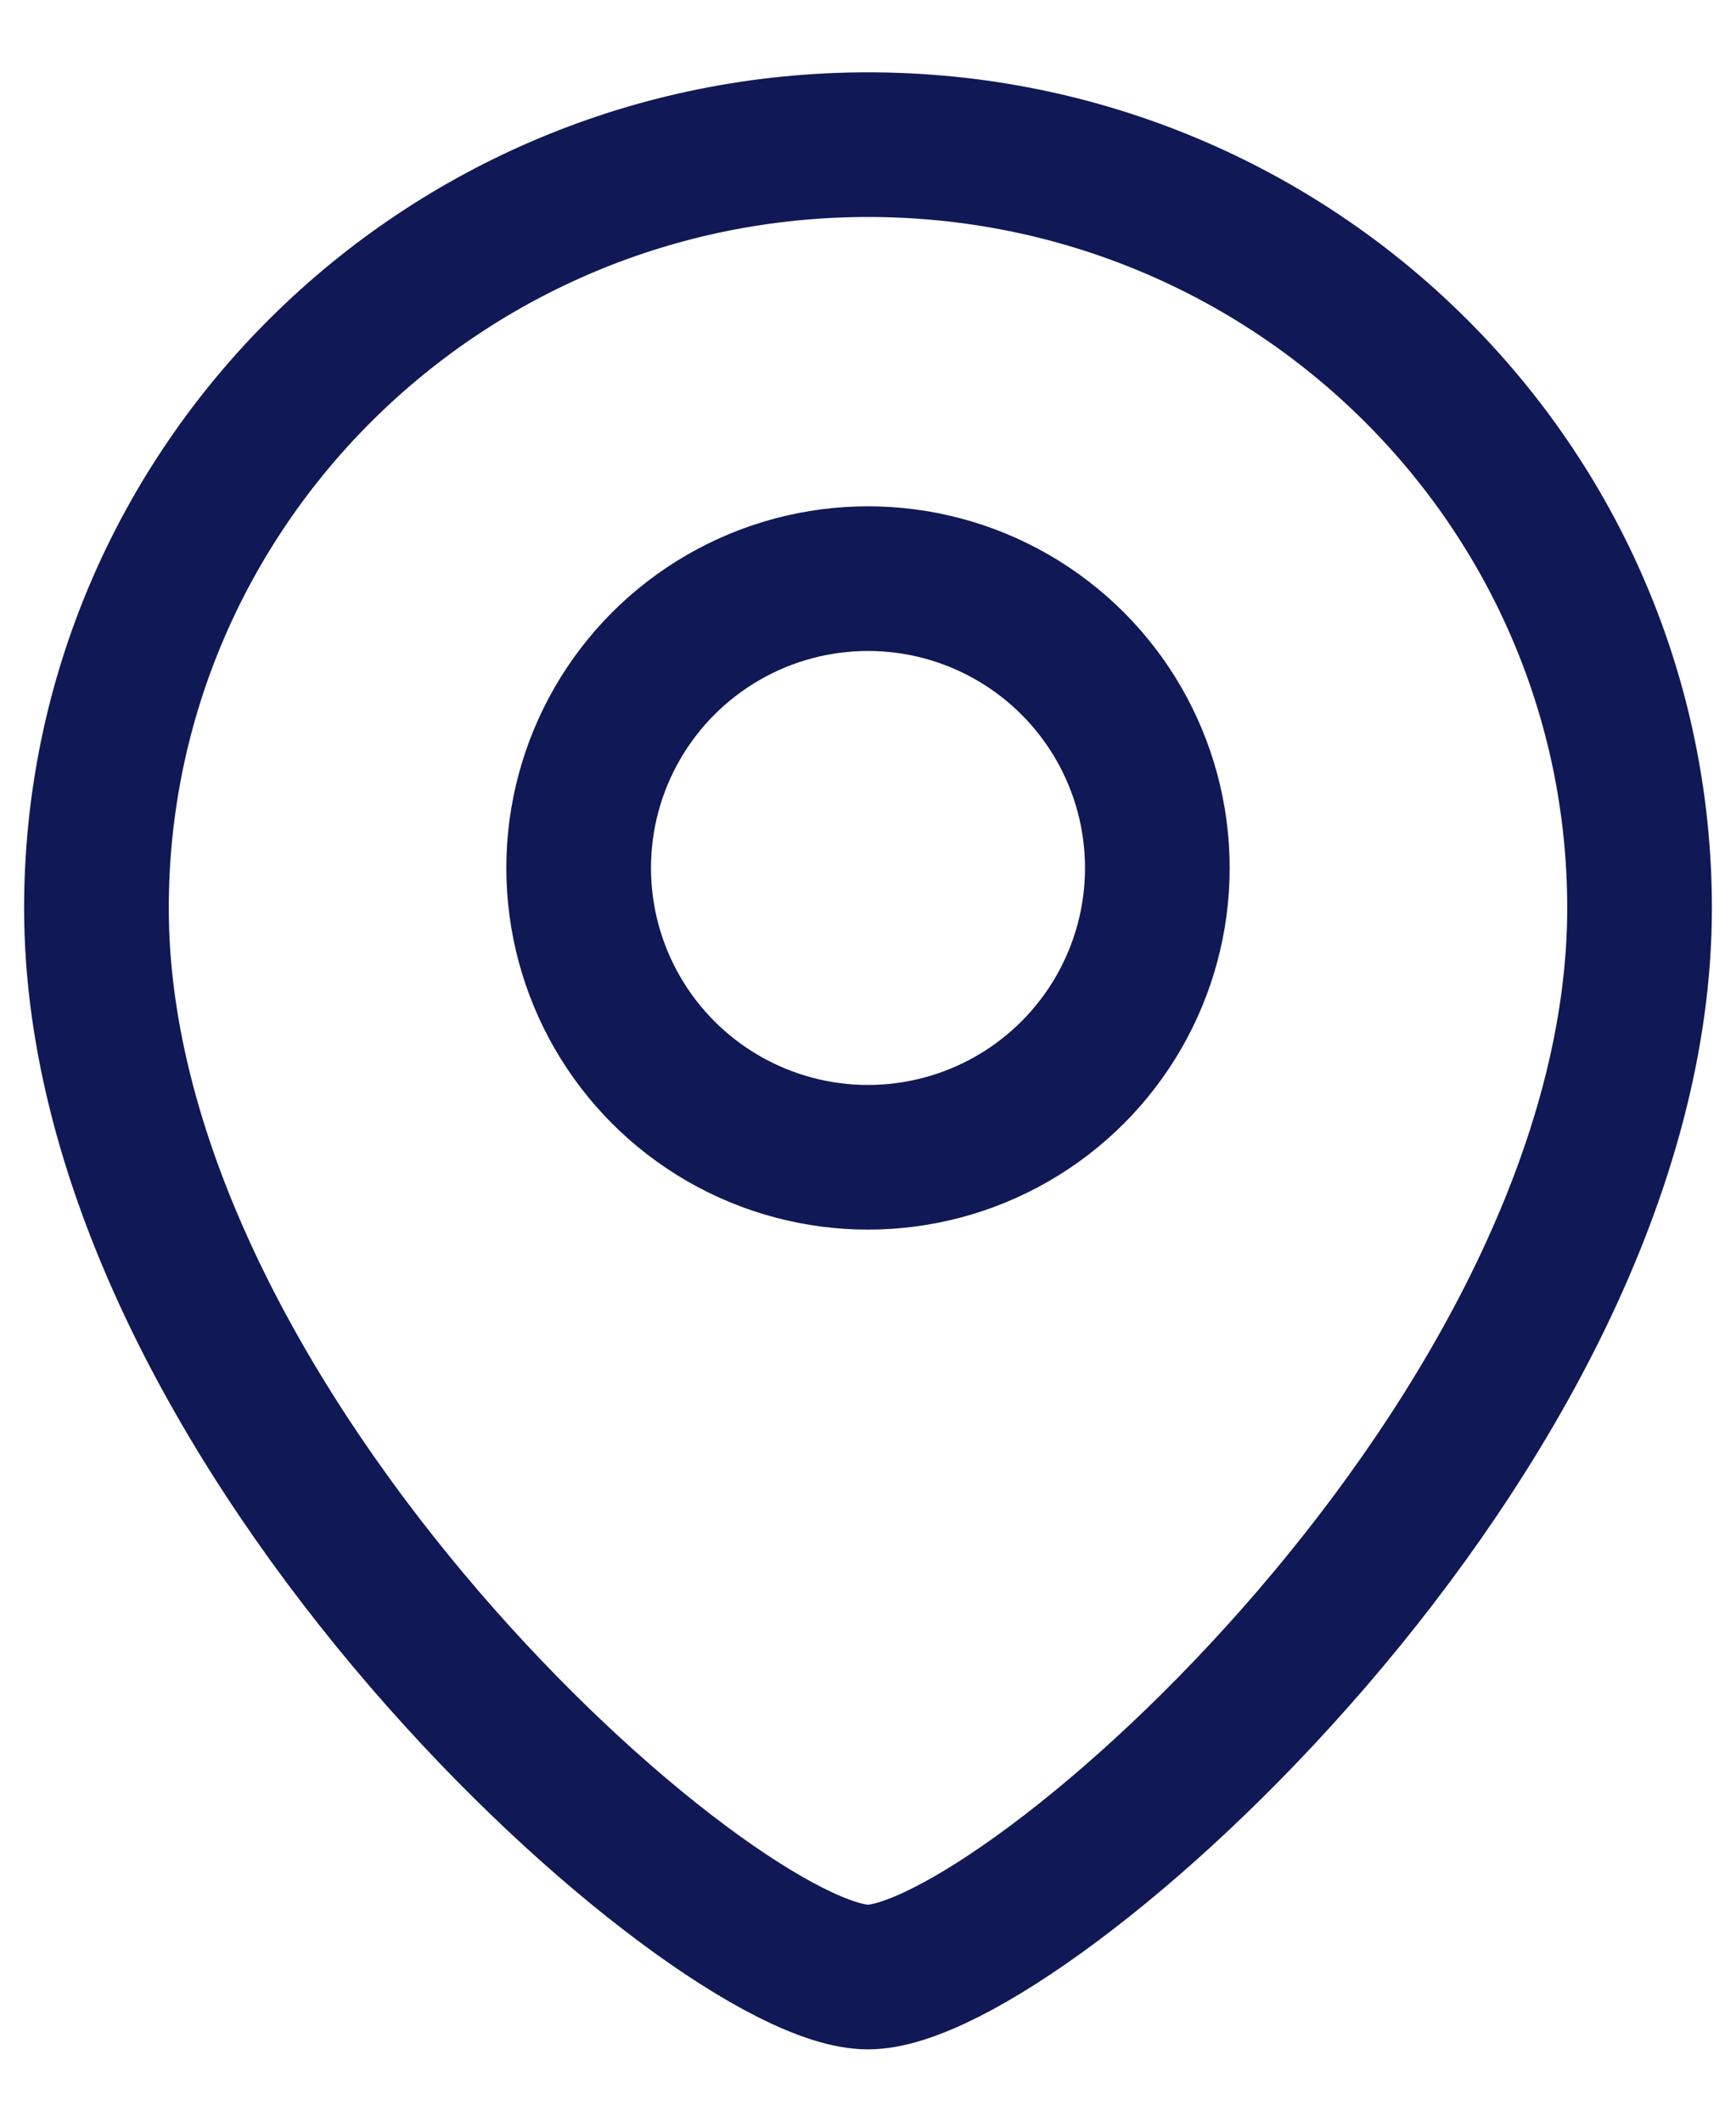
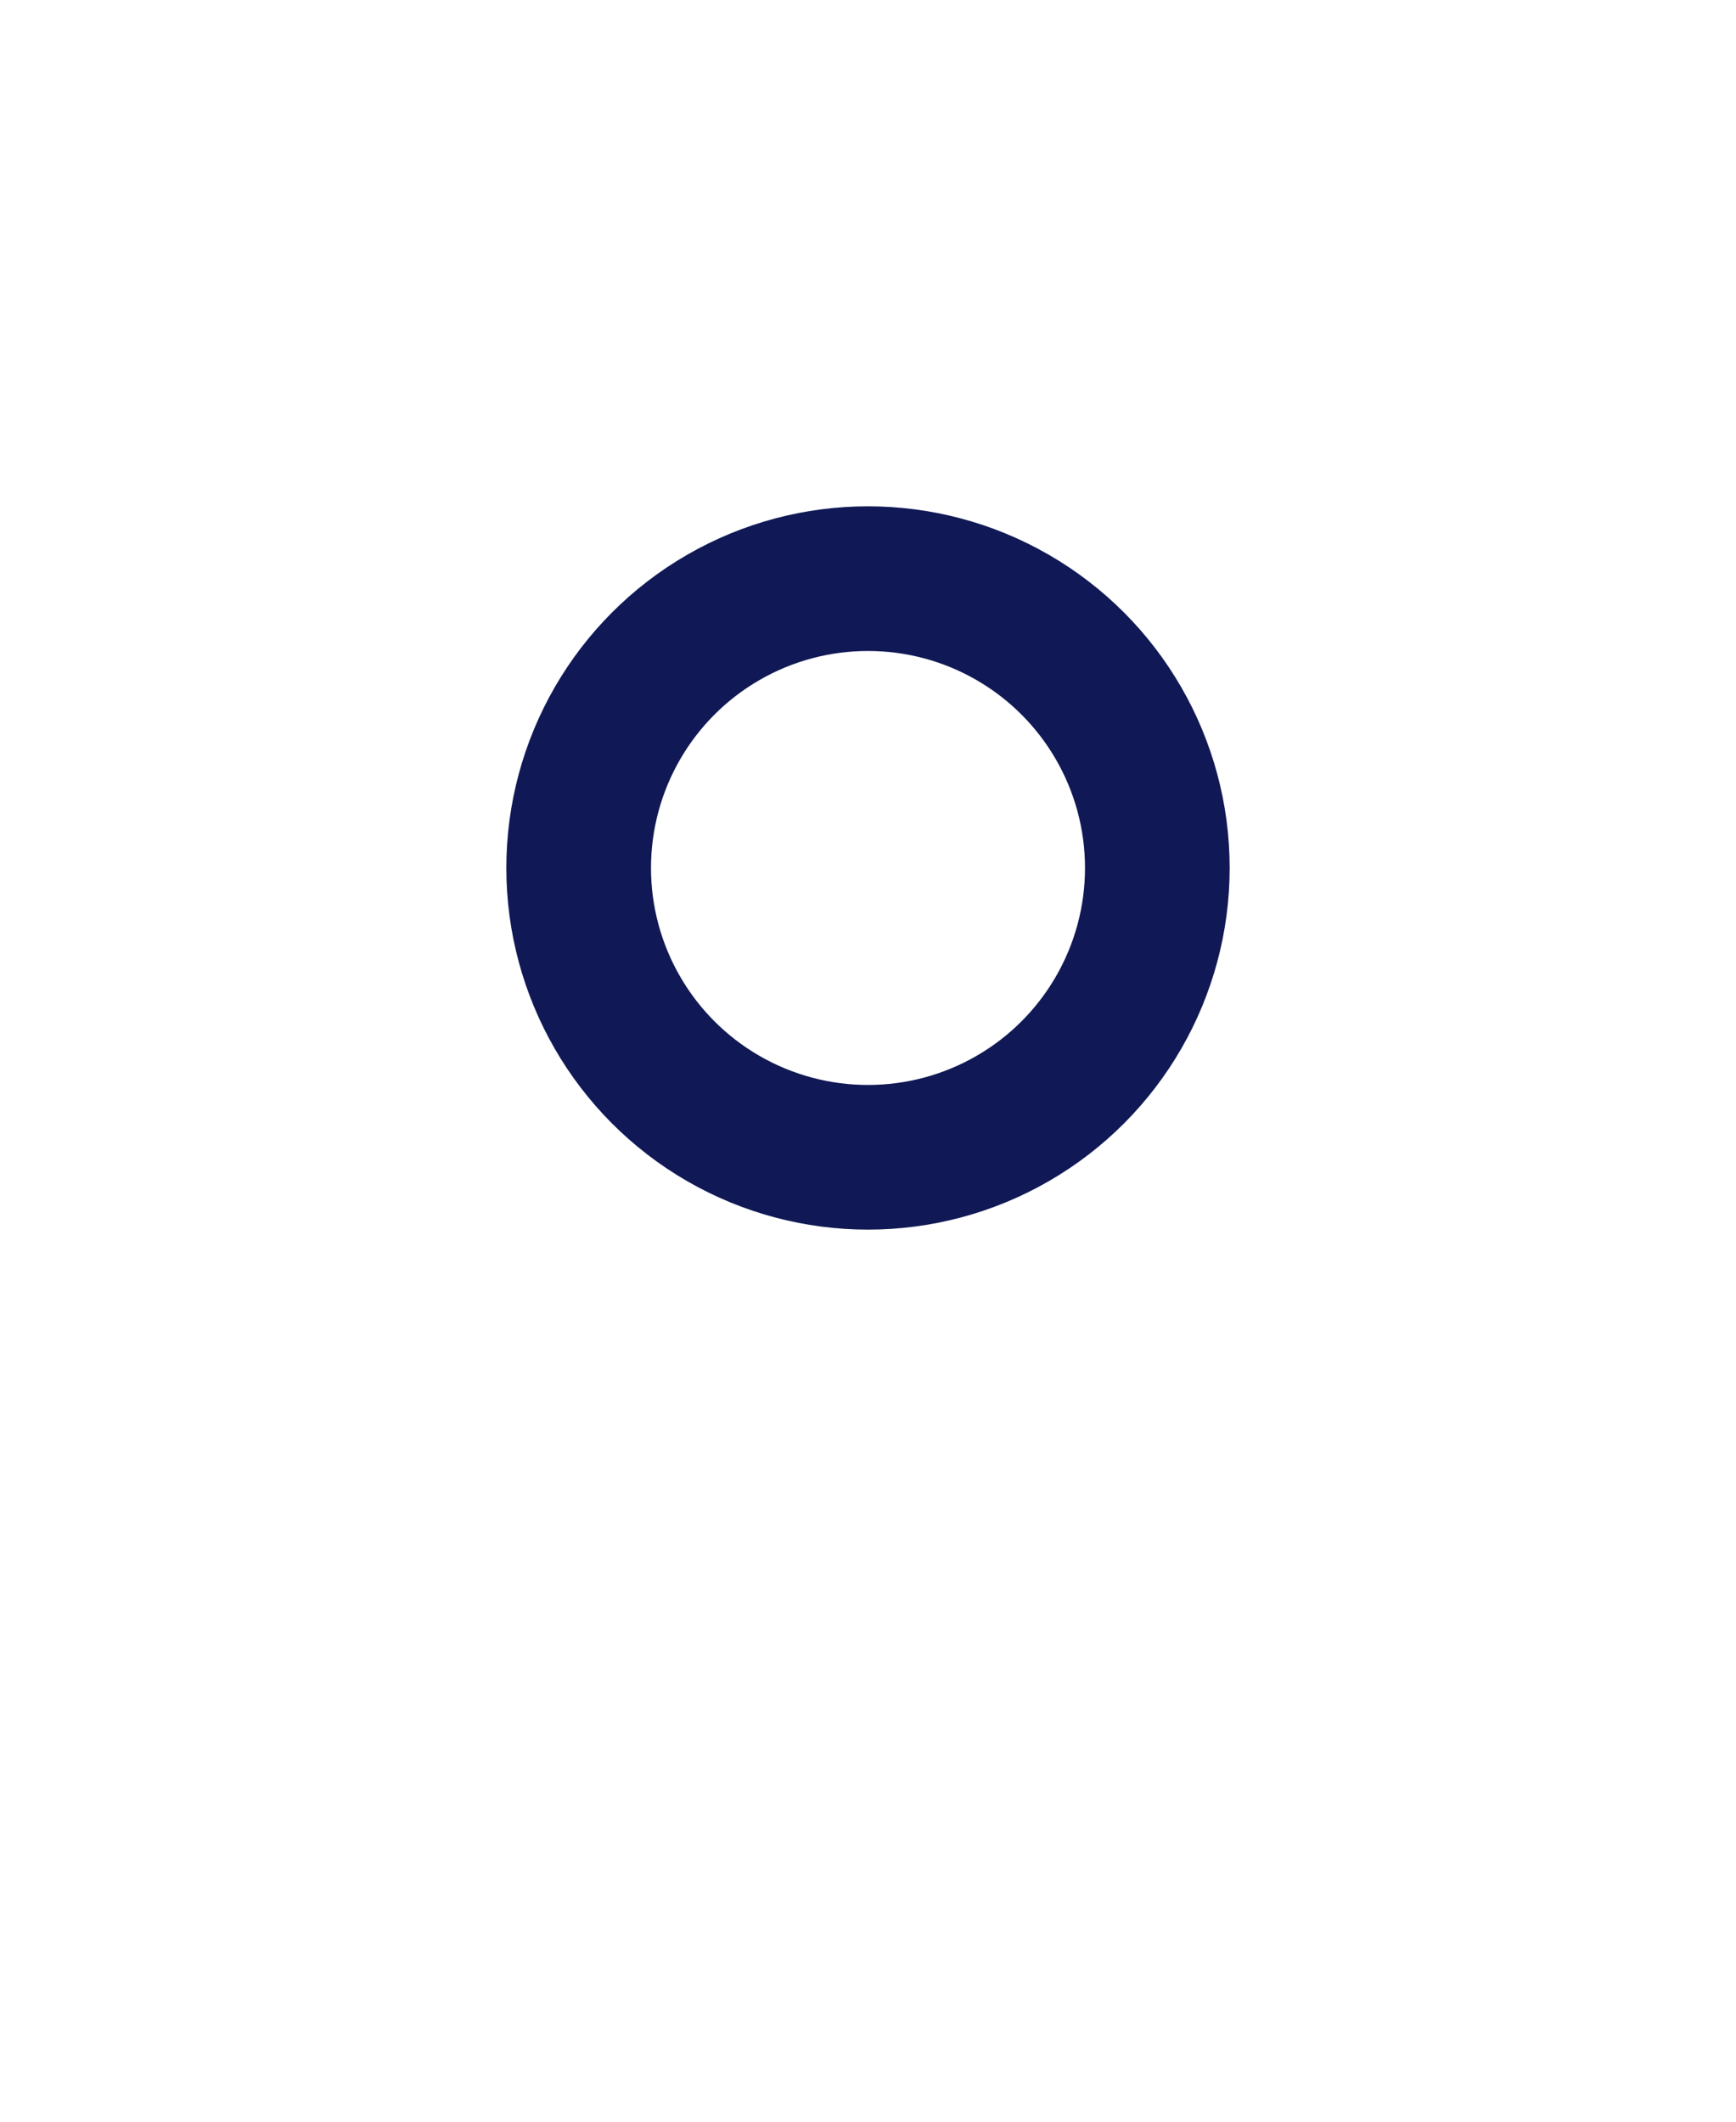
<svg xmlns="http://www.w3.org/2000/svg" width="18" height="22" viewBox="0 0 18 22" fill="none">
  <g id="Location">
-     <path id="Ellipse 41" d="M17 9.417C17 14.845 10.6 20.5 9 20.5C7.4 20.5 1 14.845 1 9.417C1 5.044 4.582 1.5 9 1.5C13.418 1.5 17 5.044 17 9.417Z" stroke="#101955" stroke-width="1.5" />
    <circle id="Ellipse 33" cx="3" cy="3" r="3" transform="matrix(-1 0 0 1 12 6)" stroke="#101955" stroke-width="1.5" />
  </g>
</svg>